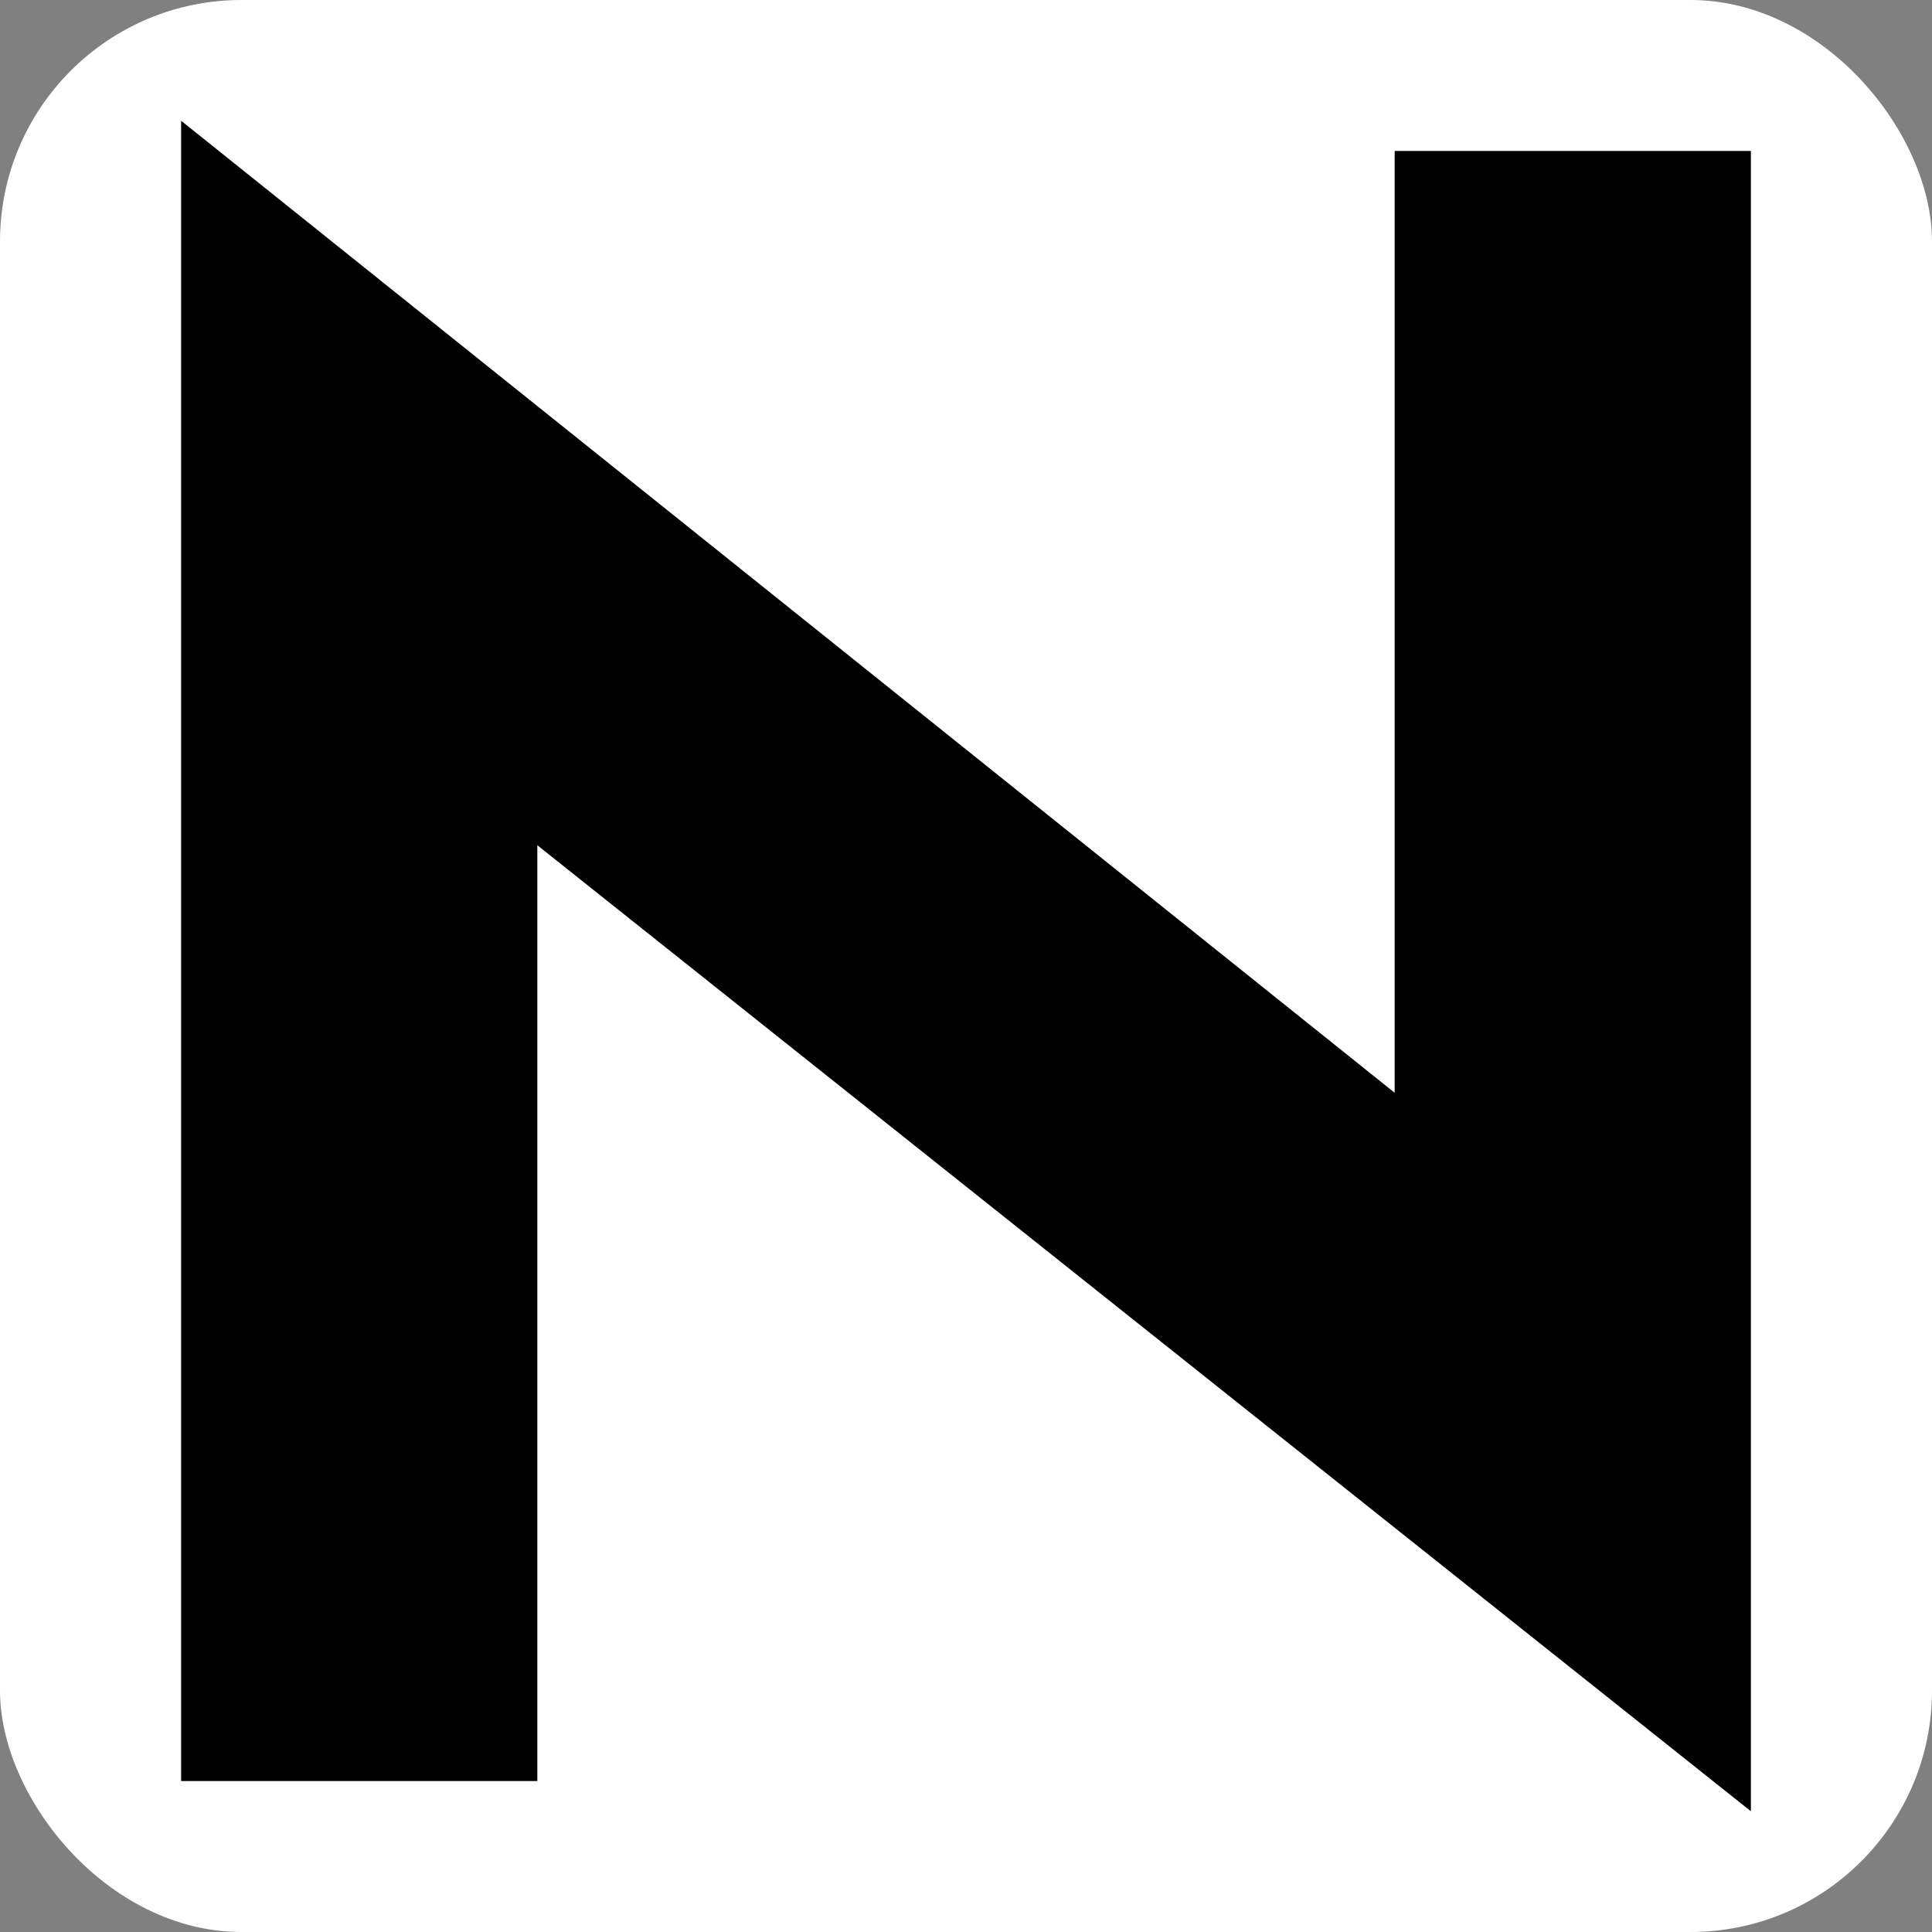
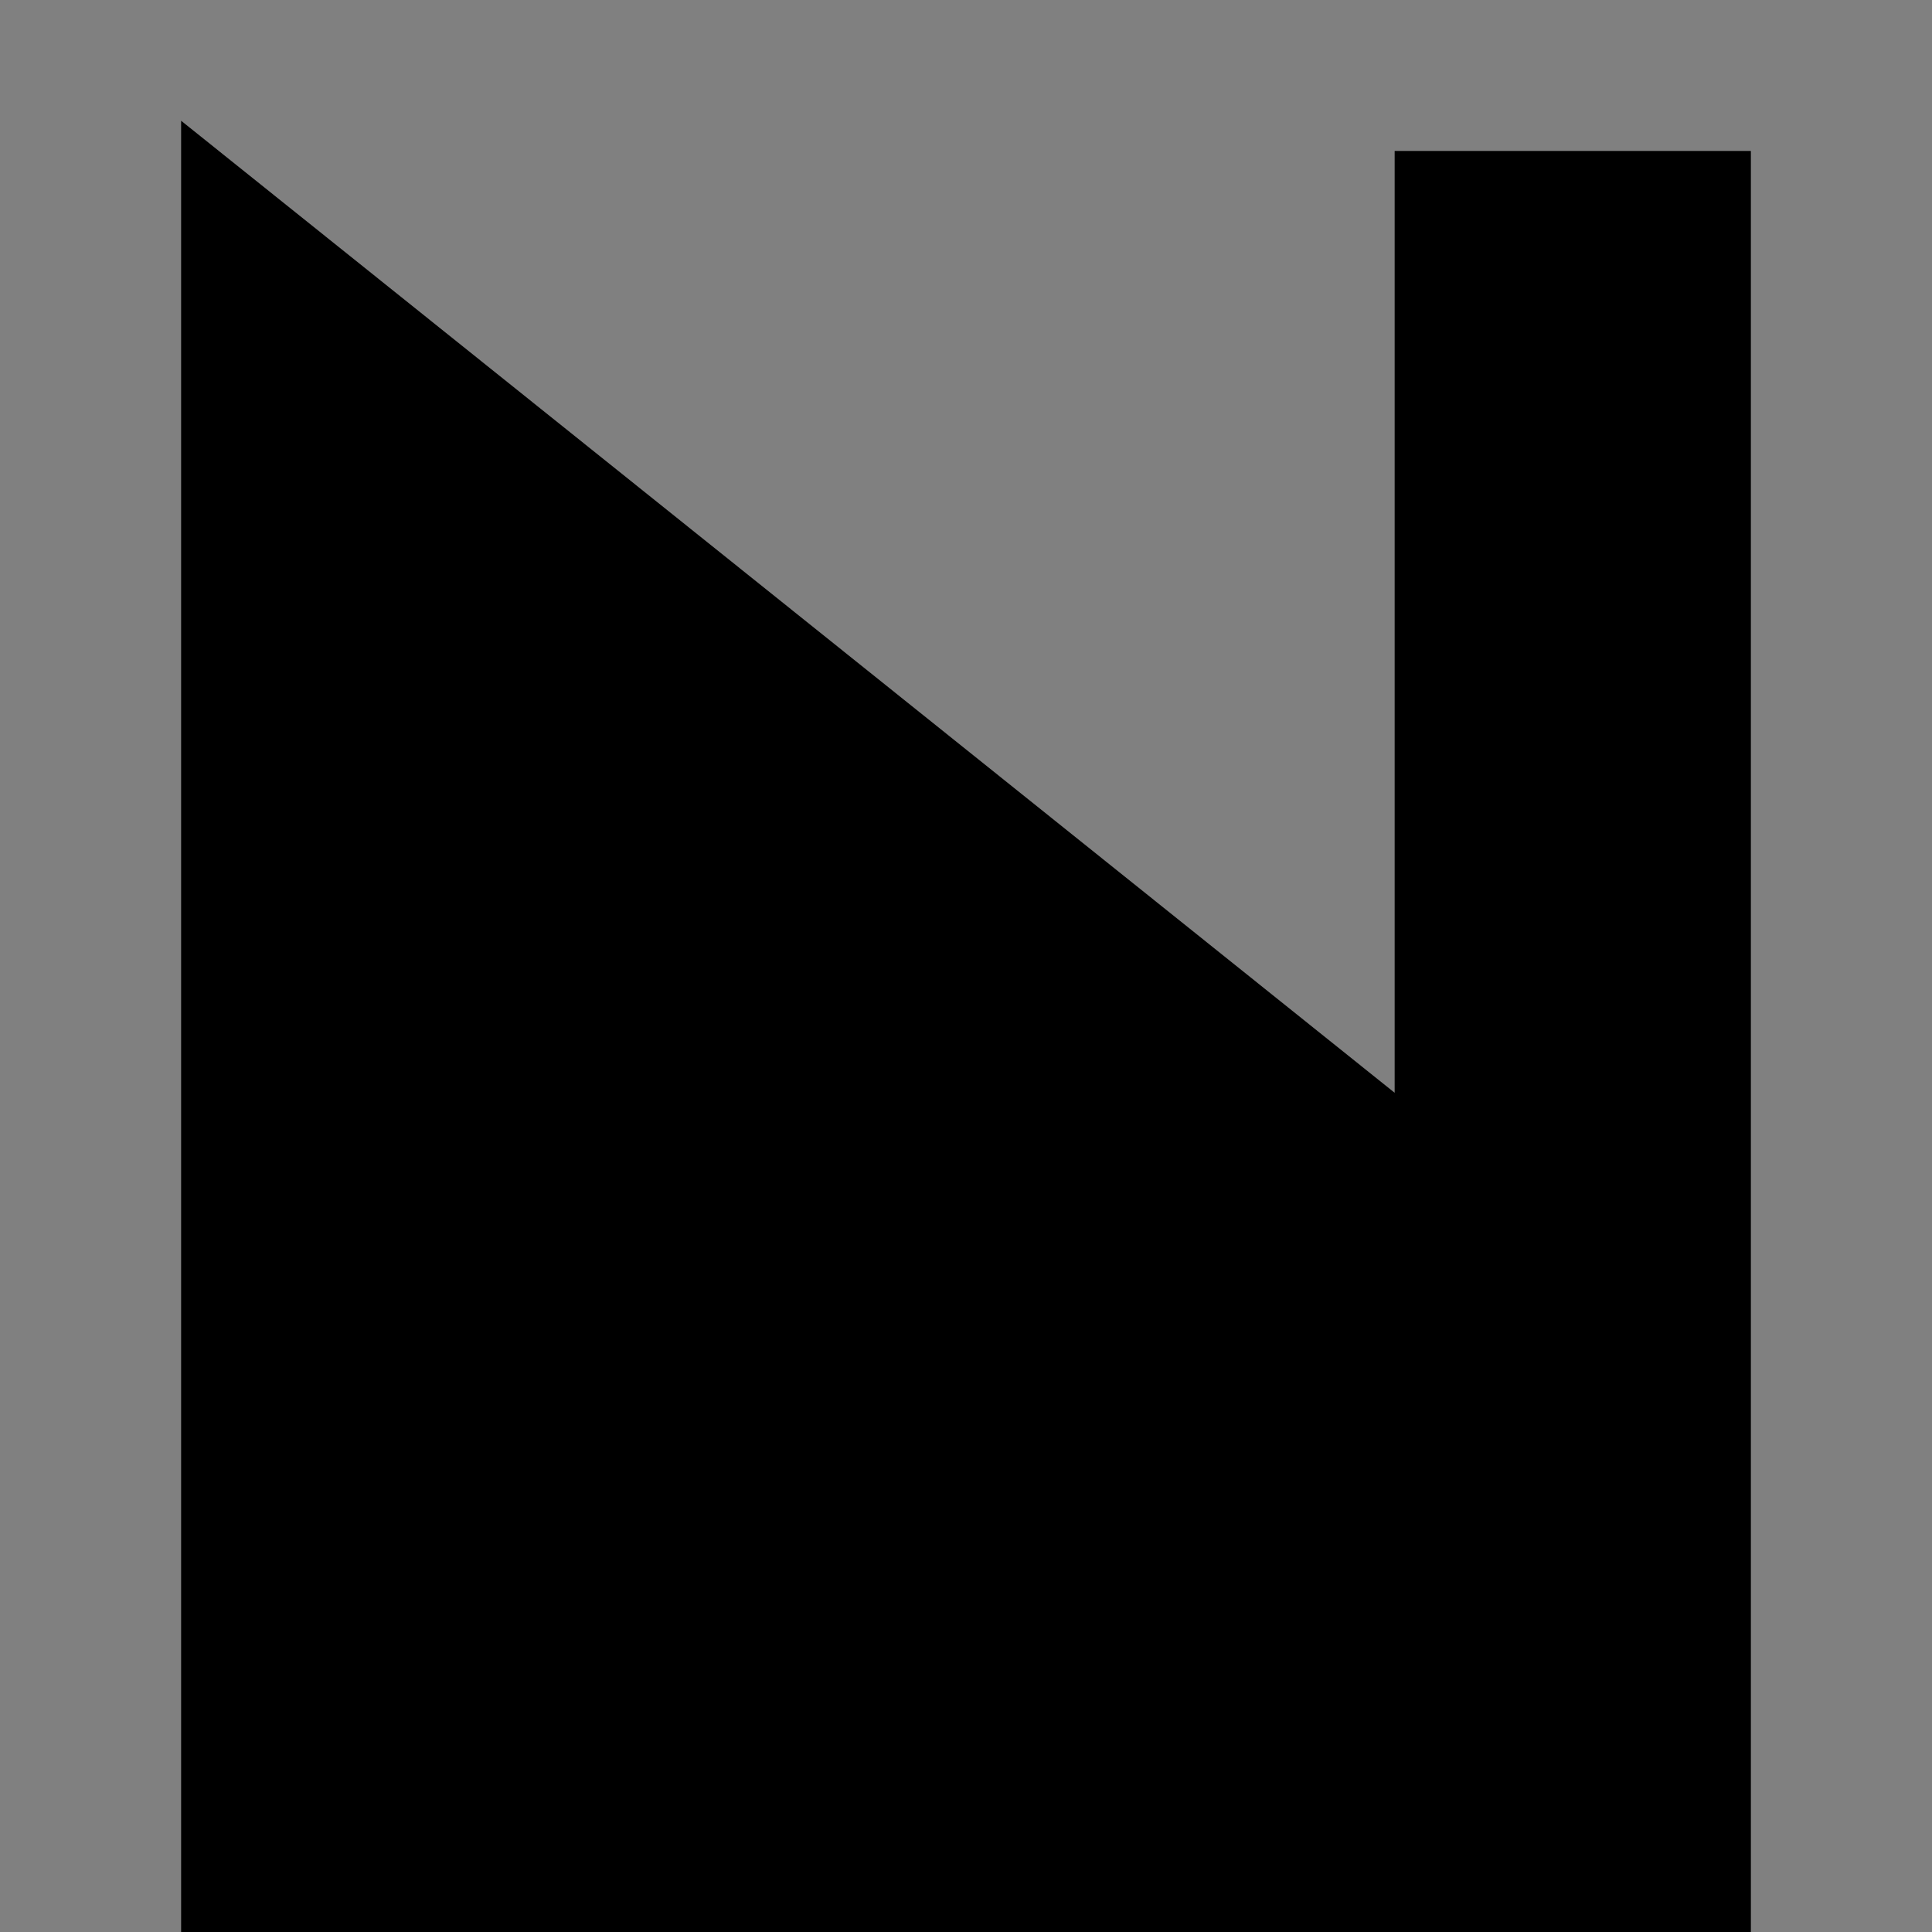
<svg xmlns="http://www.w3.org/2000/svg" version="1.1" viewBox="0 0 32 32">
  <rect x="0" y="0" width="32" height="32" fill="#808080" stroke="none" />
  <defs>
    <style>
      .cls-1 {
        fill: #fff;
      }
    </style>
  </defs>
  <g>
    <g id="_レイヤー_2">
      <g>
-         <rect class="cls-1" width="32" height="32" rx="4" ry="4" />
        <g id="img">
-           <path d="M23.1,2.5h5.9v27.5L8.9,14v15.5H3V2l20.1,16.1V2.5h0Z" />
+           <path d="M23.1,2.5h5.9v27.5v15.5H3V2l20.1,16.1V2.5h0Z" />
        </g>
      </g>
    </g>
  </g>
</svg>